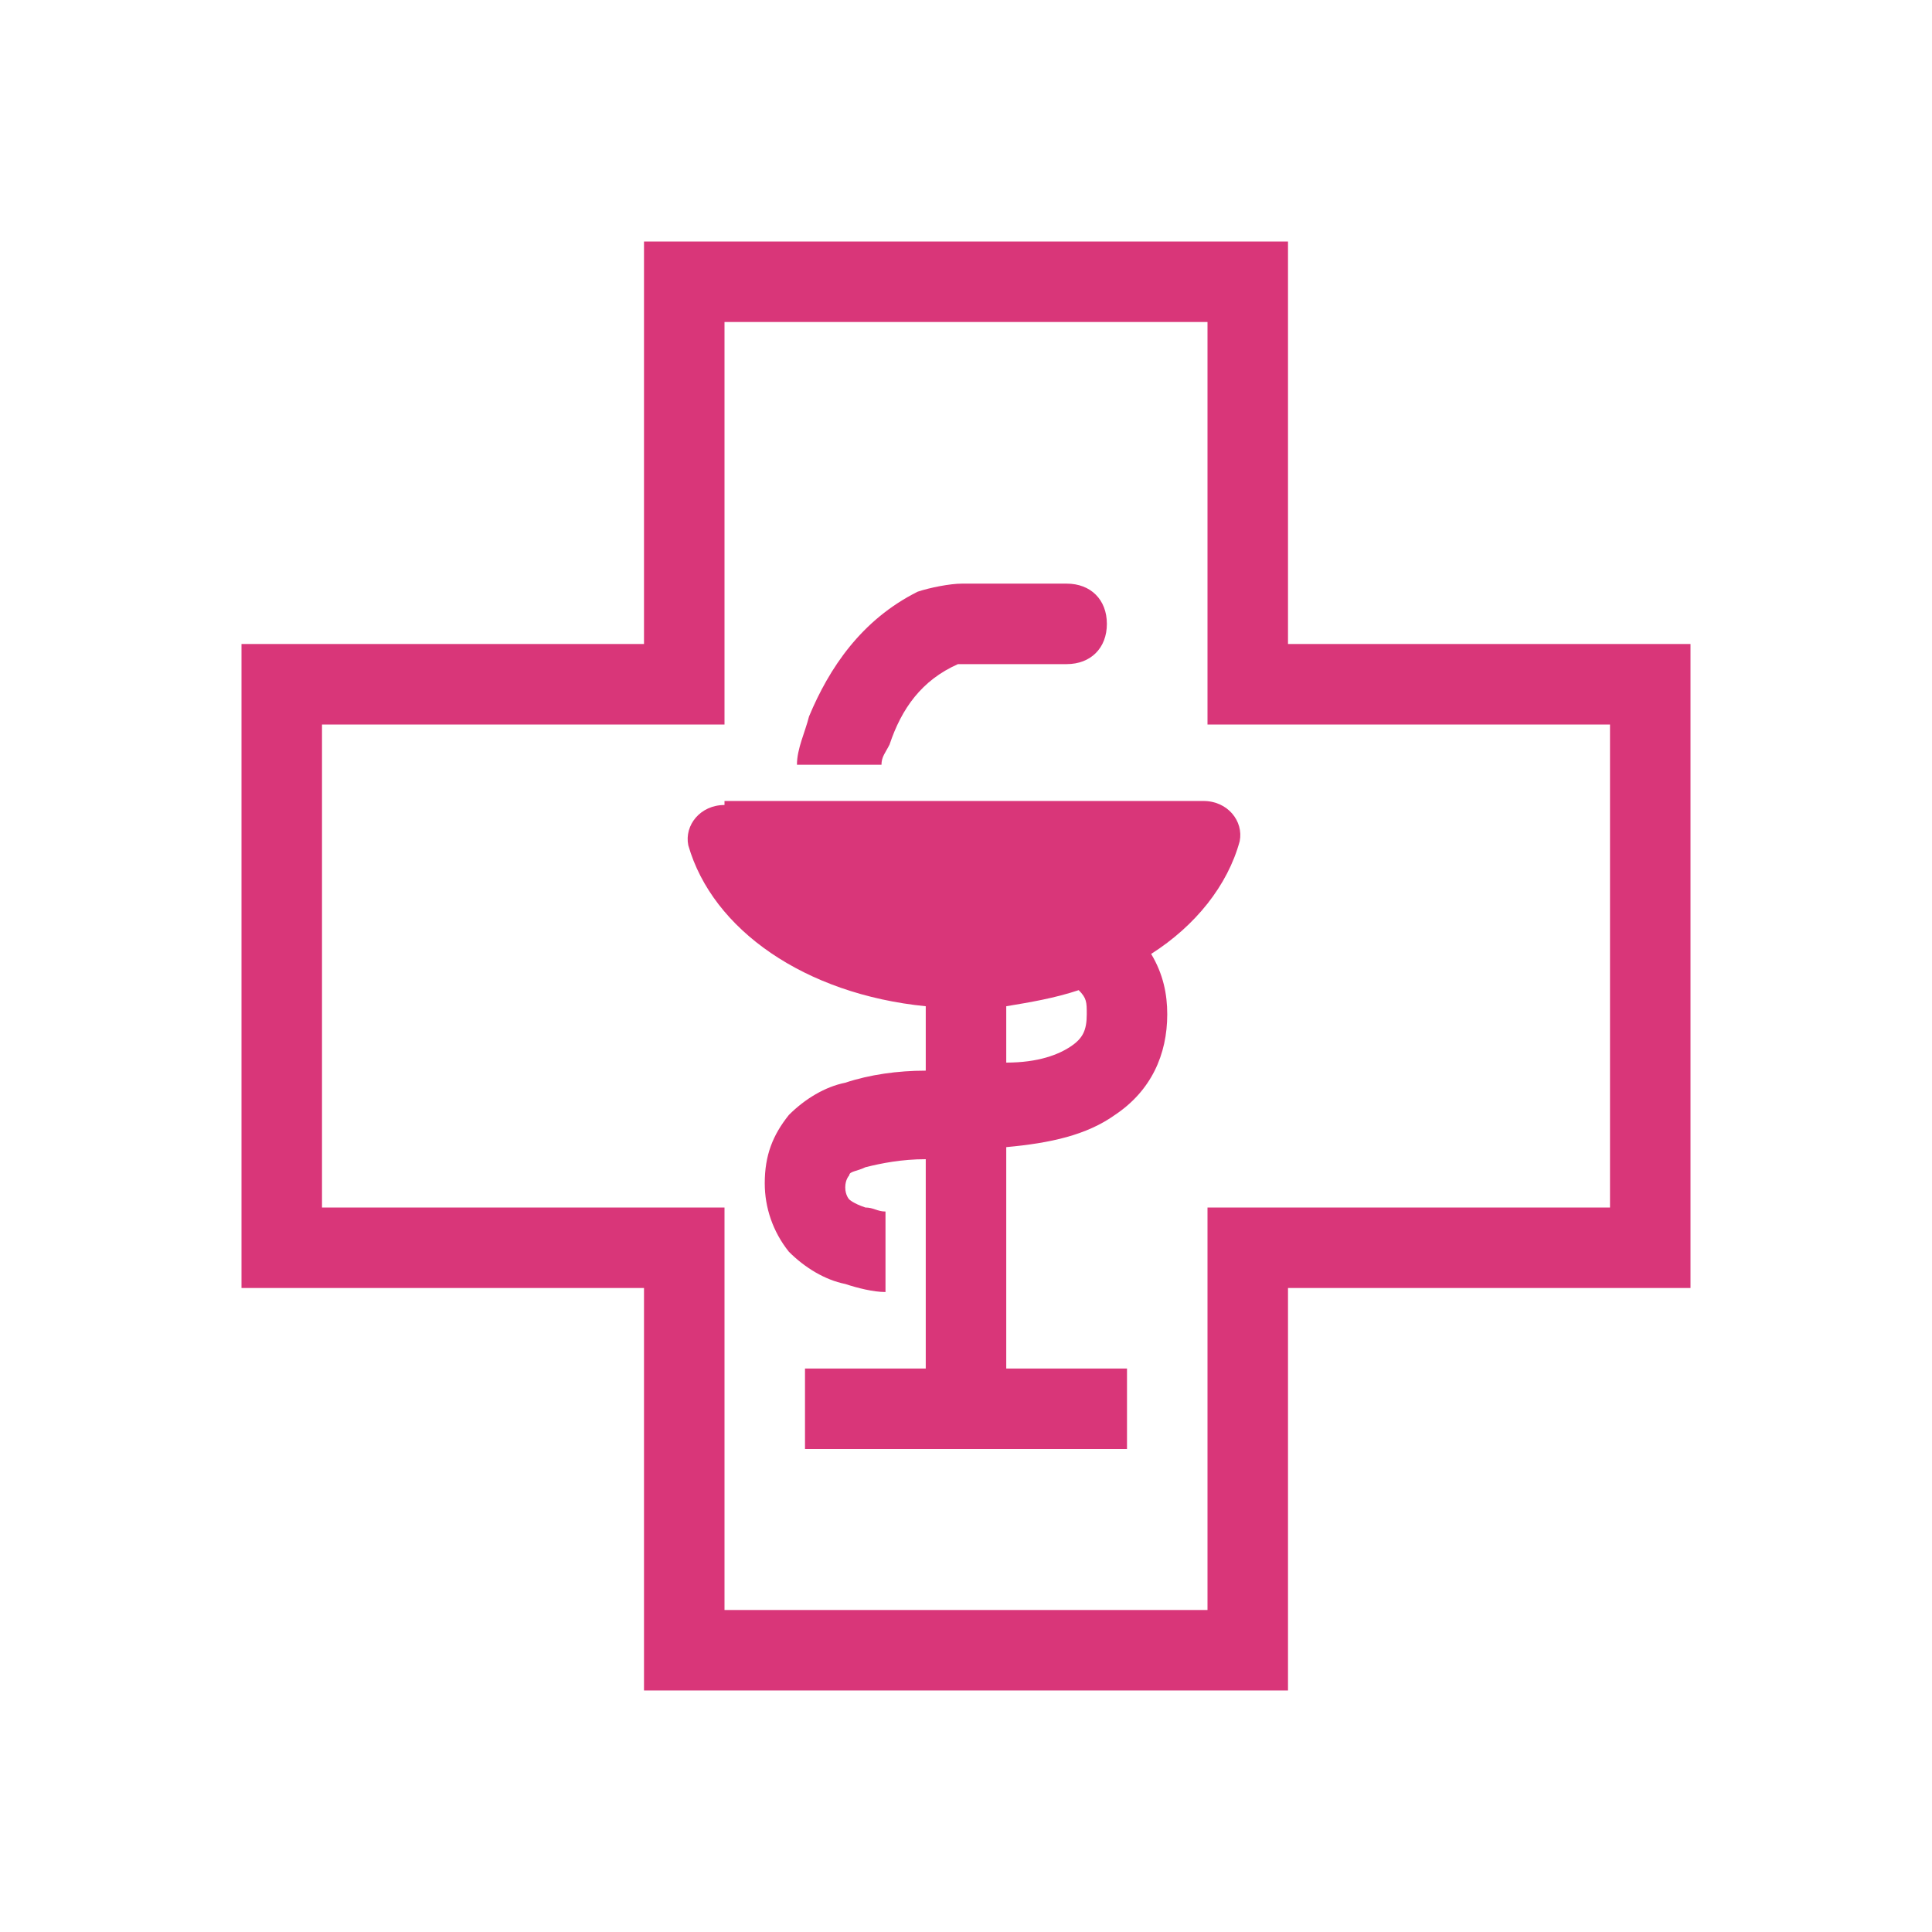
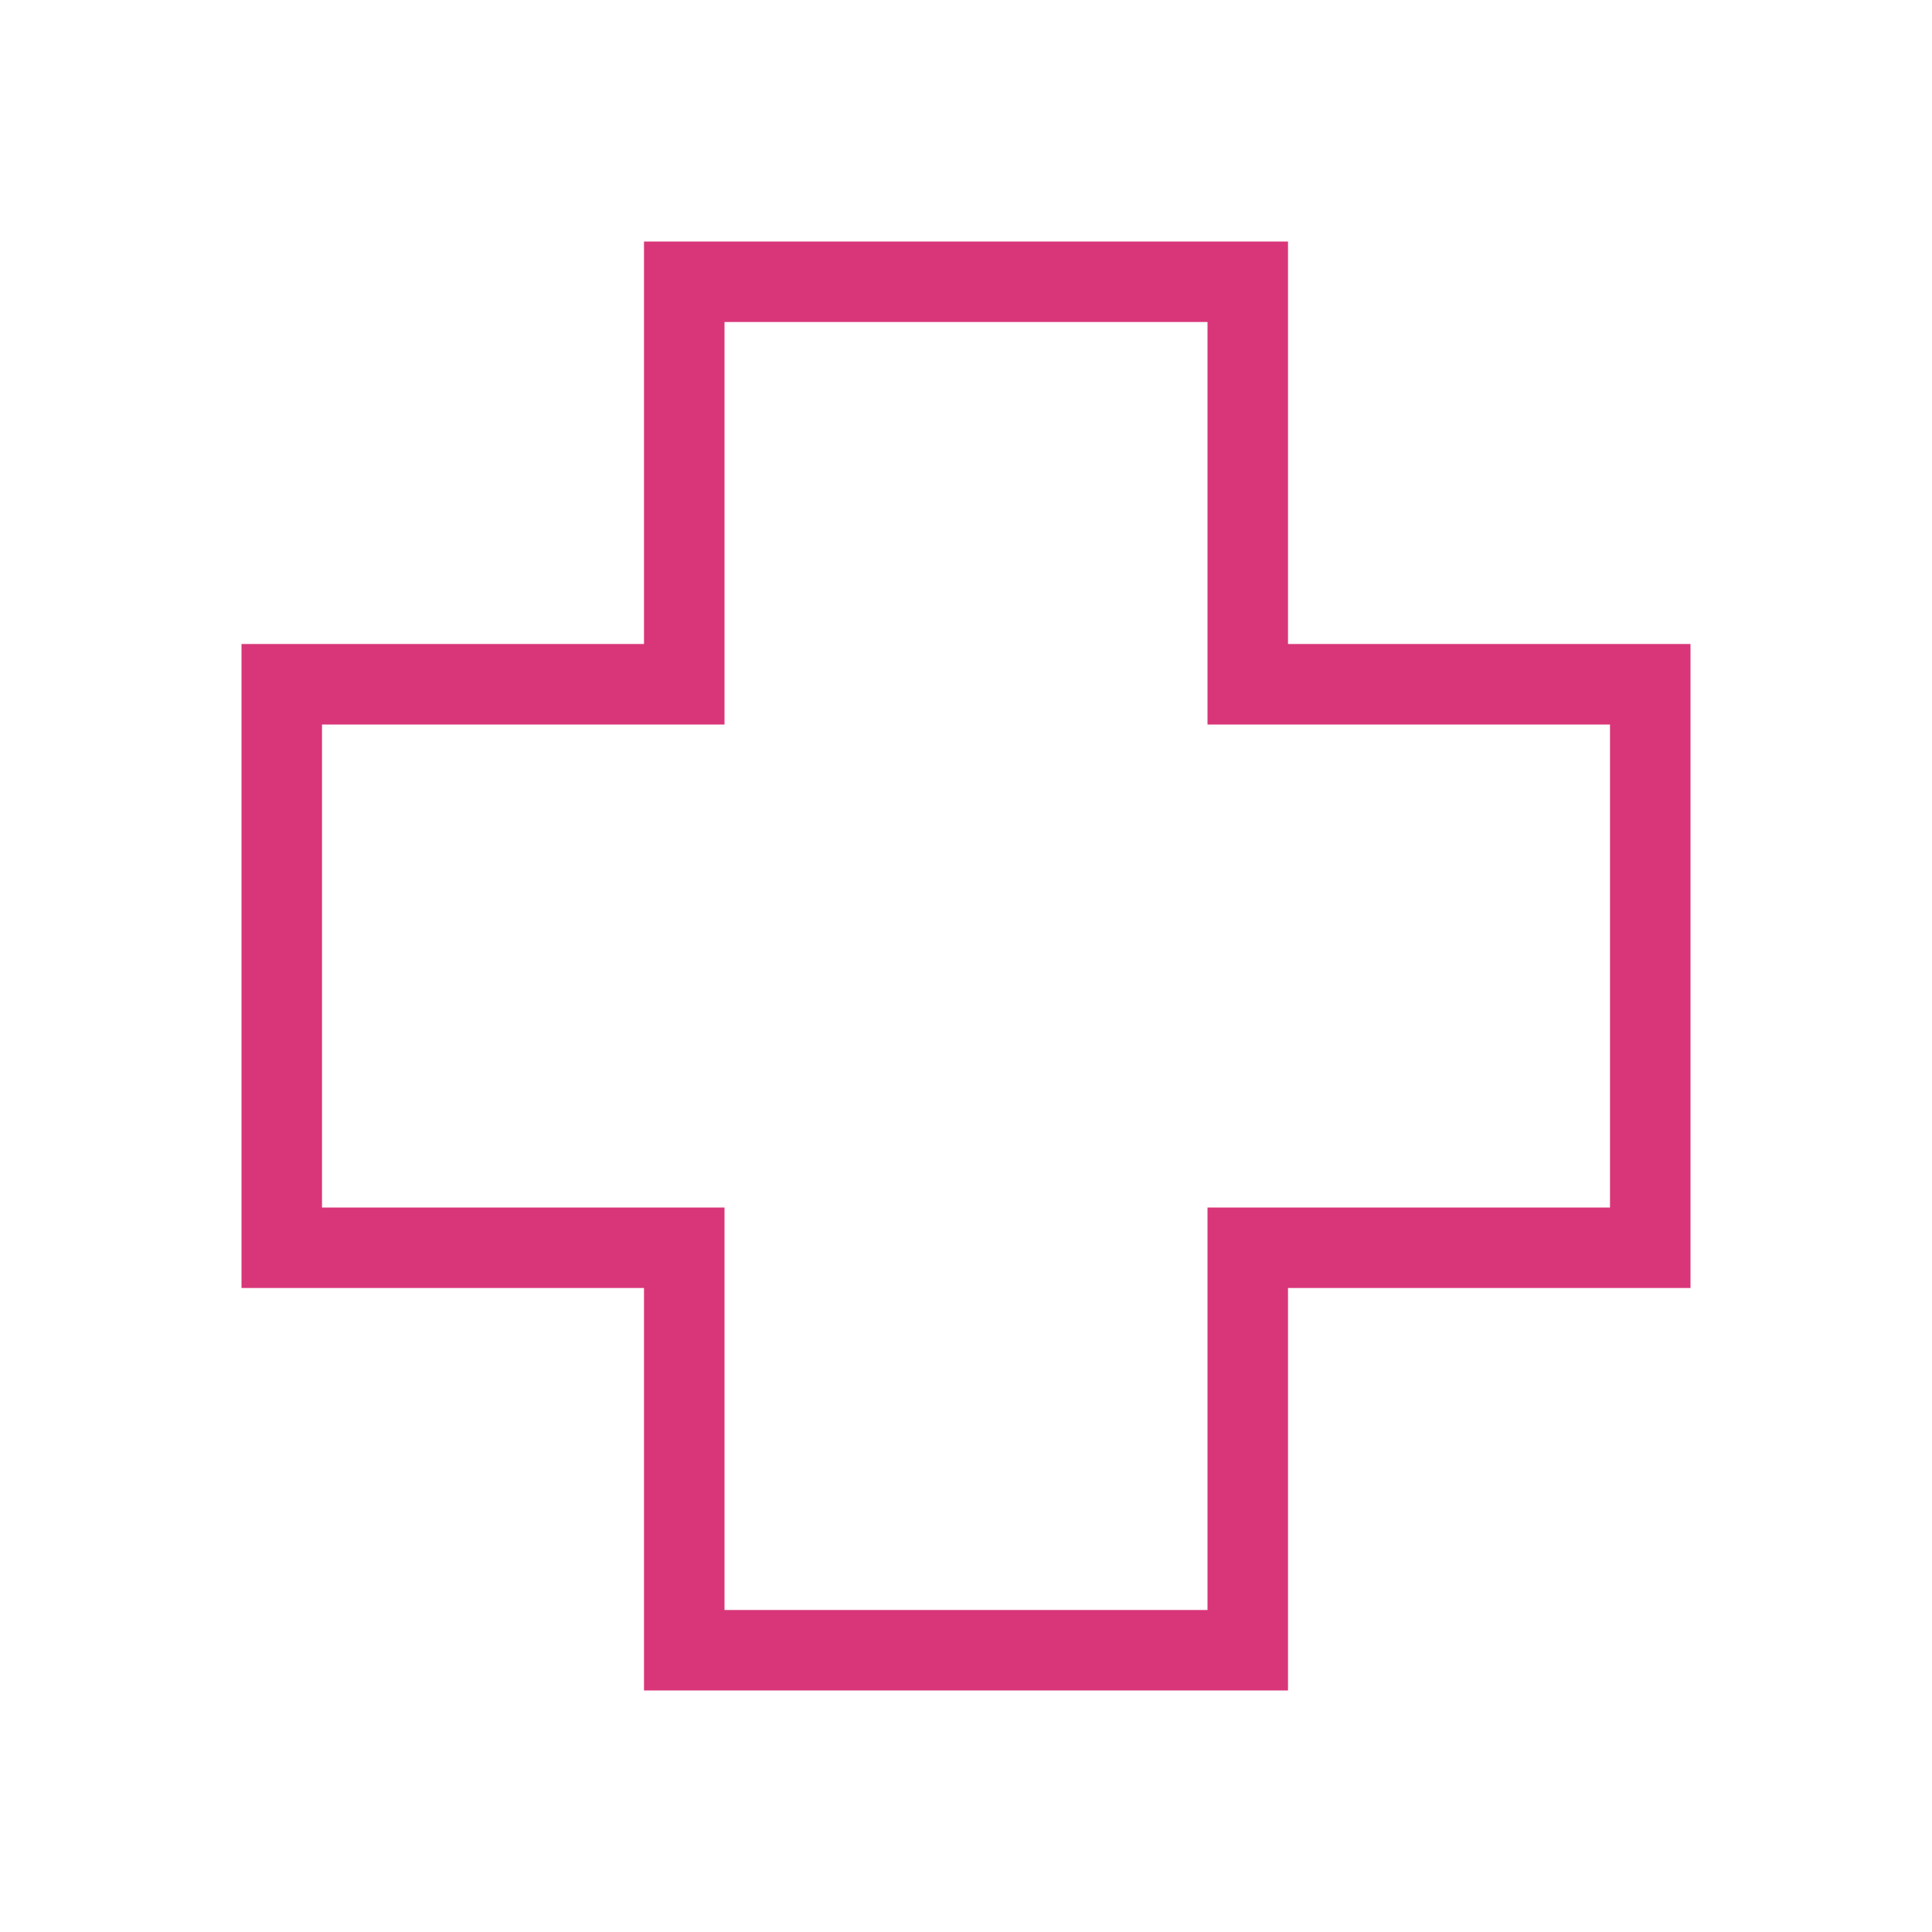
<svg xmlns="http://www.w3.org/2000/svg" version="1.1" id="Layer_1" x="0px" y="0px" viewBox="0 0 48 48" style="enable-background:new 0 0 48 48;" xml:space="preserve">
  <style type="text/css">
	.st0{fill-rule:evenodd;clip-rule:evenodd;fill:#D93679;}
</style>
-   <path class="st0" d="M23.9,16.5h2.6c0.6,0,1-0.4,1-1s-0.4-1-1-1h-2.6c-0.3,0-0.8,0.1-1.1,0.2c-1.4,0.7-2.2,1.9-2.7,3.1  c-0.1,0.4-0.3,0.8-0.3,1.2h2.1c0-0.2,0.1-0.3,0.2-0.5c0.3-0.9,0.8-1.6,1.7-2C23.6,16.5,23.7,16.5,23.9,16.5z M18,20L18,20  c-0.6,0-1,0.5-0.9,1c0.6,2.1,2.9,3.7,5.9,4v1.6c-0.7,0-1.4,0.1-2,0.3c-0.5,0.1-1,0.4-1.4,0.8c-0.4,0.5-0.6,1-0.6,1.7  c0,0.6,0.2,1.2,0.6,1.7c0.4,0.4,0.9,0.7,1.4,0.8c0.3,0.1,0.7,0.2,1,0.2v-2c-0.2,0-0.3-0.1-0.5-0.1c-0.3-0.1-0.4-0.2-0.4-0.2  c0,0-0.1-0.1-0.1-0.3c0-0.2,0.1-0.3,0.1-0.3c0-0.1,0.2-0.1,0.4-0.2c0.4-0.1,0.9-0.2,1.5-0.2V30l0,0l0,2l0,0l0,2h-3v2h8v-2h-3v-5.5  c1.1-0.1,2-0.3,2.7-0.8c0.9-0.6,1.3-1.5,1.3-2.5c0-0.5-0.1-1-0.4-1.5c1.1-0.7,1.9-1.7,2.2-2.8c0.1-0.5-0.3-1-0.9-1H18z M26.6,26  c-0.3,0.2-0.8,0.4-1.6,0.4V25c0.6-0.1,1.2-0.2,1.8-0.4c0.2,0.2,0.2,0.3,0.2,0.6C27,25.6,26.9,25.8,26.6,26z" />
  <path class="st0" d="M32,32h10V16H32V6H16v10H6v16h10v10h16V32z M30,40V30h10V18H30V8H18v10H8v12h10v10H30z" />
</svg>